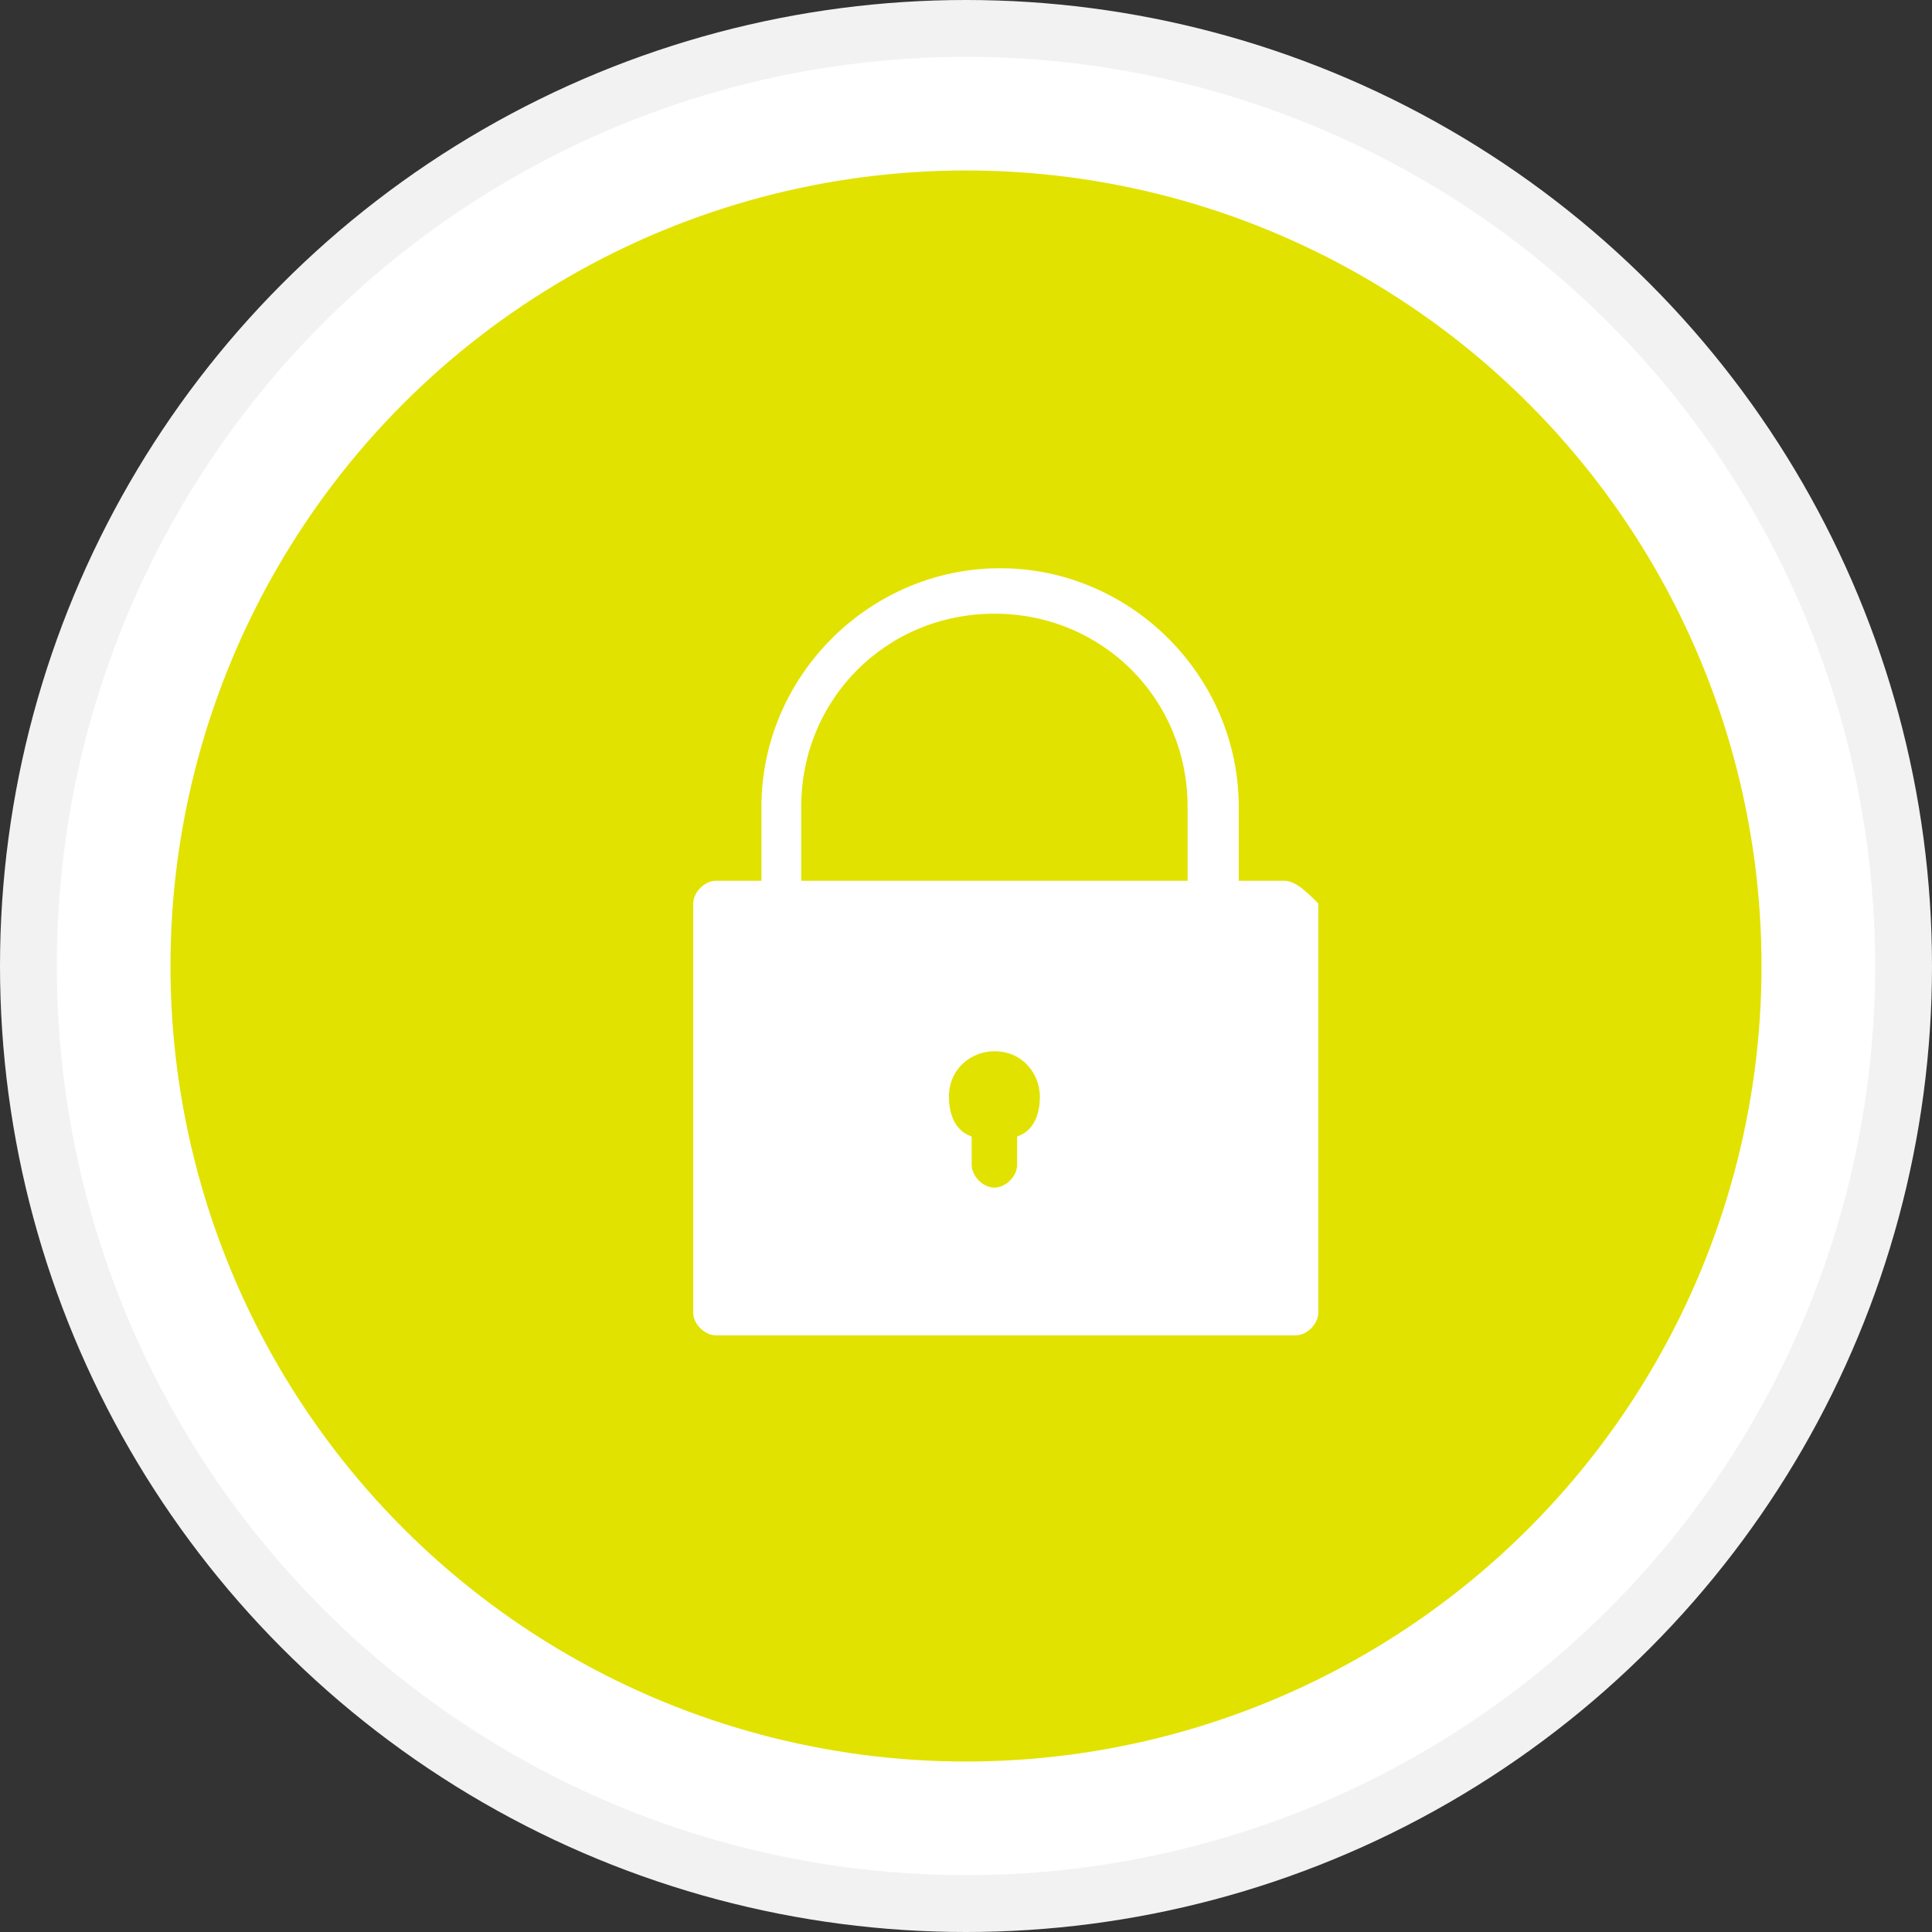
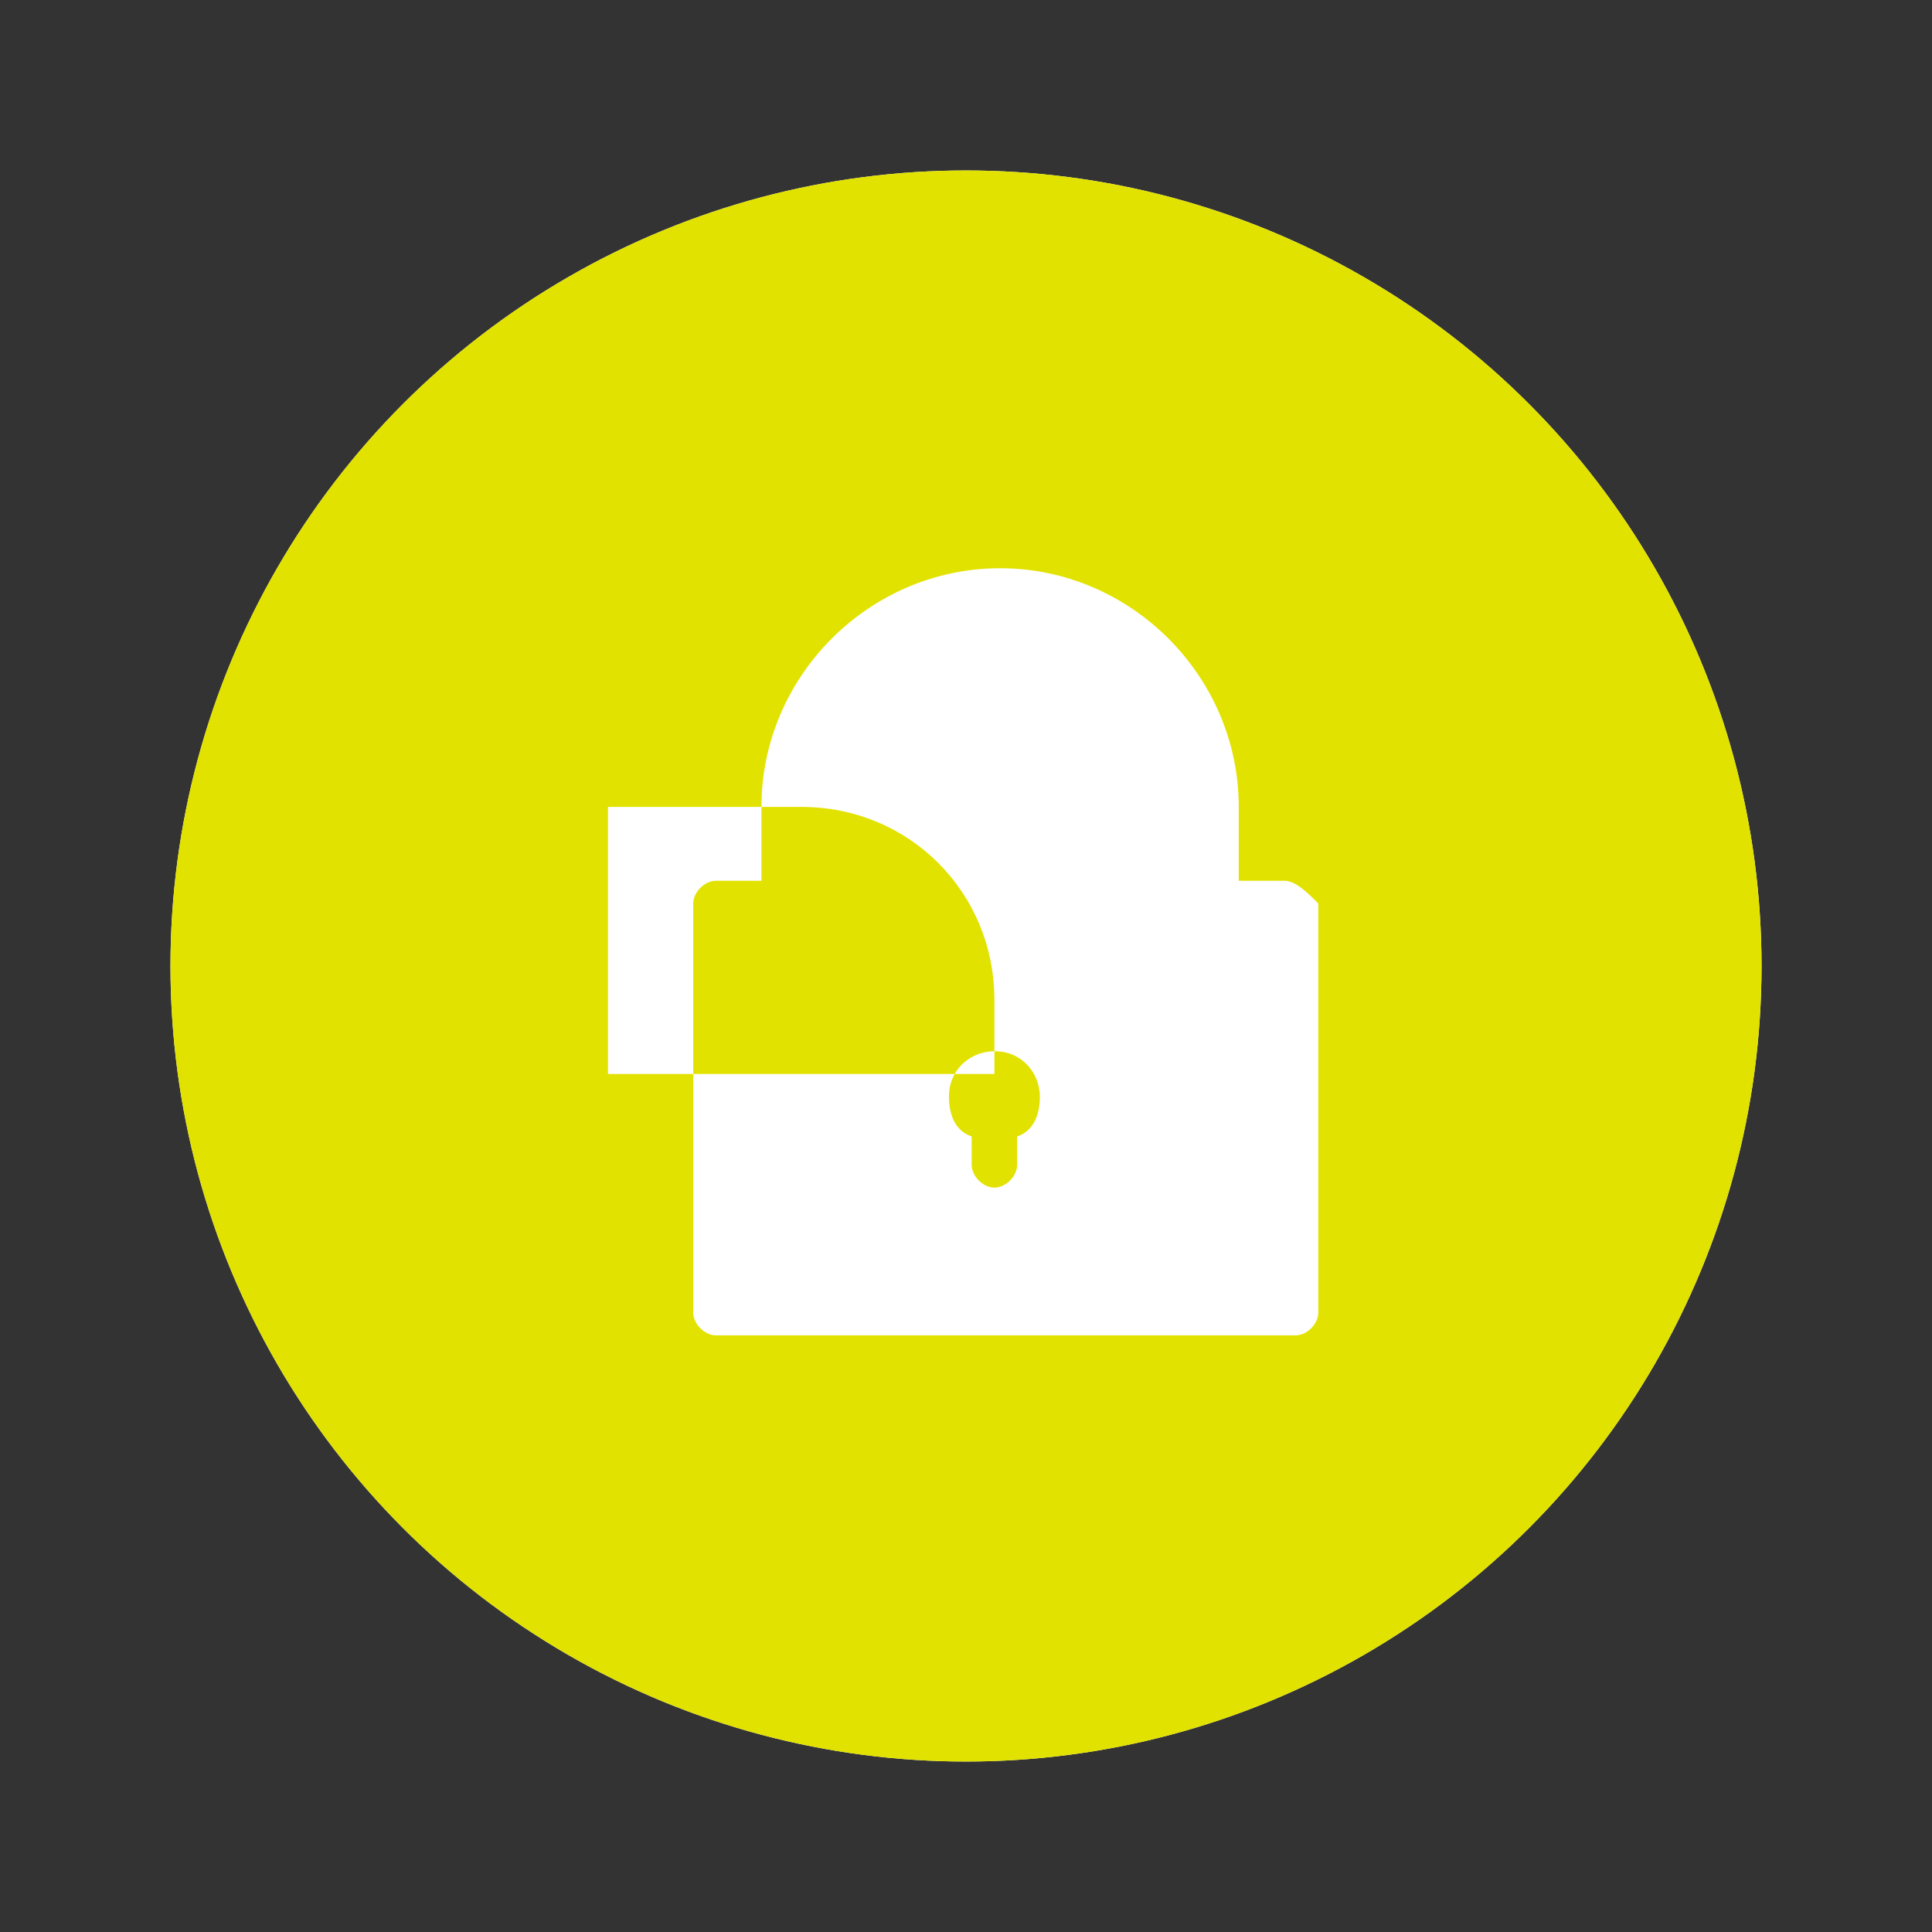
<svg xmlns="http://www.w3.org/2000/svg" version="1.1" id="Layer_1" x="0px" y="0px" viewBox="-282 284 34 34" style="enable-background:new -282 284 34 34;" xml:space="preserve">
  <rect x="-282" y="284" width="34" height="34" fill="#333333" stroke="none" />
  <style type="text/css">
	.st0{fill:#FFFFFF;stroke:#F2F2F2;}
	.st1{fill:#FFFFFF;}
	.st2{fill:#E2E200;}
</style>
-   <circle class="st0" cx="-265" cy="301" r="16.5" />
  <circle class="st1" cx="-265" cy="301" r="14" />
  <circle class="st2" cx="-265" cy="301" r="14" />
-   <path class="st1" d="M-259.4,299.5h-0.8v-1.3c0-2.3-1.9-4.2-4.2-4.2c-2.3,0-4.2,1.9-4.2,4.2v1.3h-0.8c-0.2,0-0.4,0.2-0.4,0.4v7.2  c0,0.2,0.2,0.4,0.4,0.4h10.2c0.2,0,0.4-0.2,0.4-0.4v-7.2C-259,299.7-259.2,299.5-259.4,299.5L-259.4,299.5z M-267.9,298.2  c0-1.9,1.5-3.4,3.4-3.4c1.9,0,3.4,1.5,3.4,3.4v1.3h-6.8V298.2z M-264.1,304v0.5c0,0.2-0.2,0.4-0.4,0.4c-0.2,0-0.4-0.2-0.4-0.4V304  c-0.3-0.1-0.4-0.4-0.4-0.7c0-0.5,0.4-0.8,0.8-0.8c0.5,0,0.8,0.4,0.8,0.8C-263.7,303.6-263.8,303.9-264.1,304L-264.1,304z" />
+   <path class="st1" d="M-259.4,299.5h-0.8v-1.3c0-2.3-1.9-4.2-4.2-4.2c-2.3,0-4.2,1.9-4.2,4.2v1.3h-0.8c-0.2,0-0.4,0.2-0.4,0.4v7.2  c0,0.2,0.2,0.4,0.4,0.4h10.2c0.2,0,0.4-0.2,0.4-0.4v-7.2C-259,299.7-259.2,299.5-259.4,299.5L-259.4,299.5z M-267.9,298.2  c1.9,0,3.4,1.5,3.4,3.4v1.3h-6.8V298.2z M-264.1,304v0.5c0,0.2-0.2,0.4-0.4,0.4c-0.2,0-0.4-0.2-0.4-0.4V304  c-0.3-0.1-0.4-0.4-0.4-0.7c0-0.5,0.4-0.8,0.8-0.8c0.5,0,0.8,0.4,0.8,0.8C-263.7,303.6-263.8,303.9-264.1,304L-264.1,304z" />
</svg>